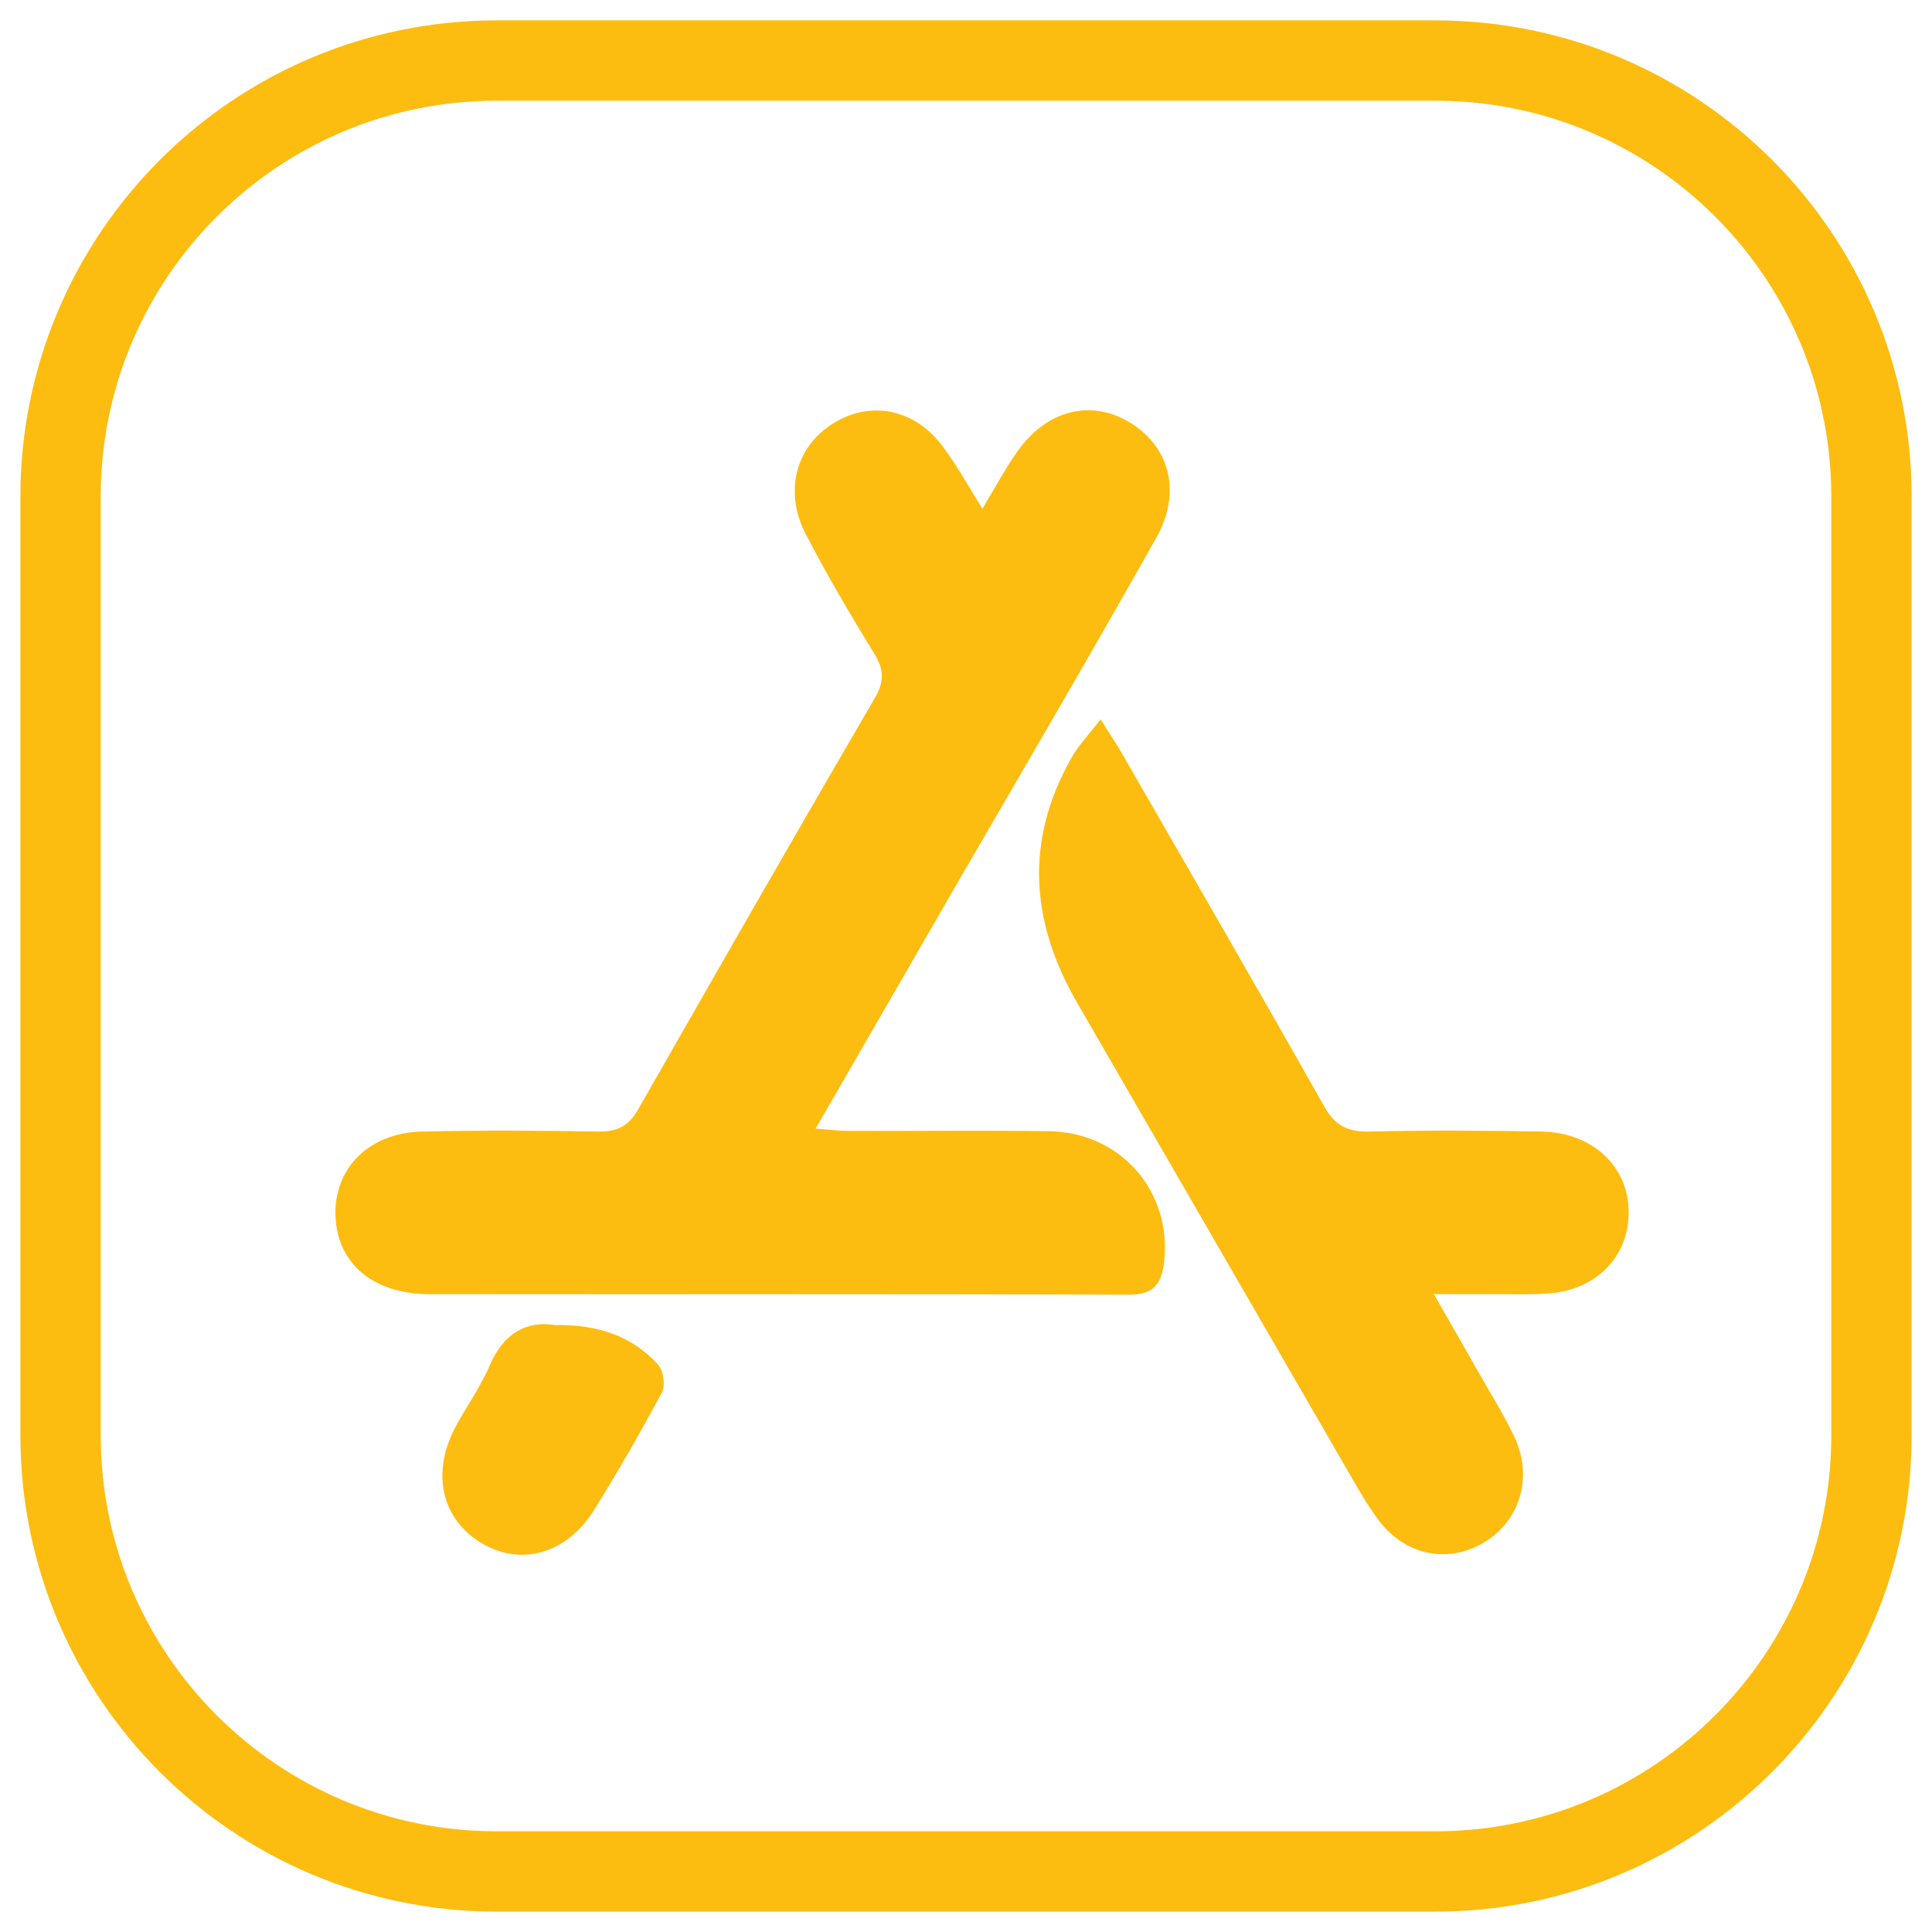
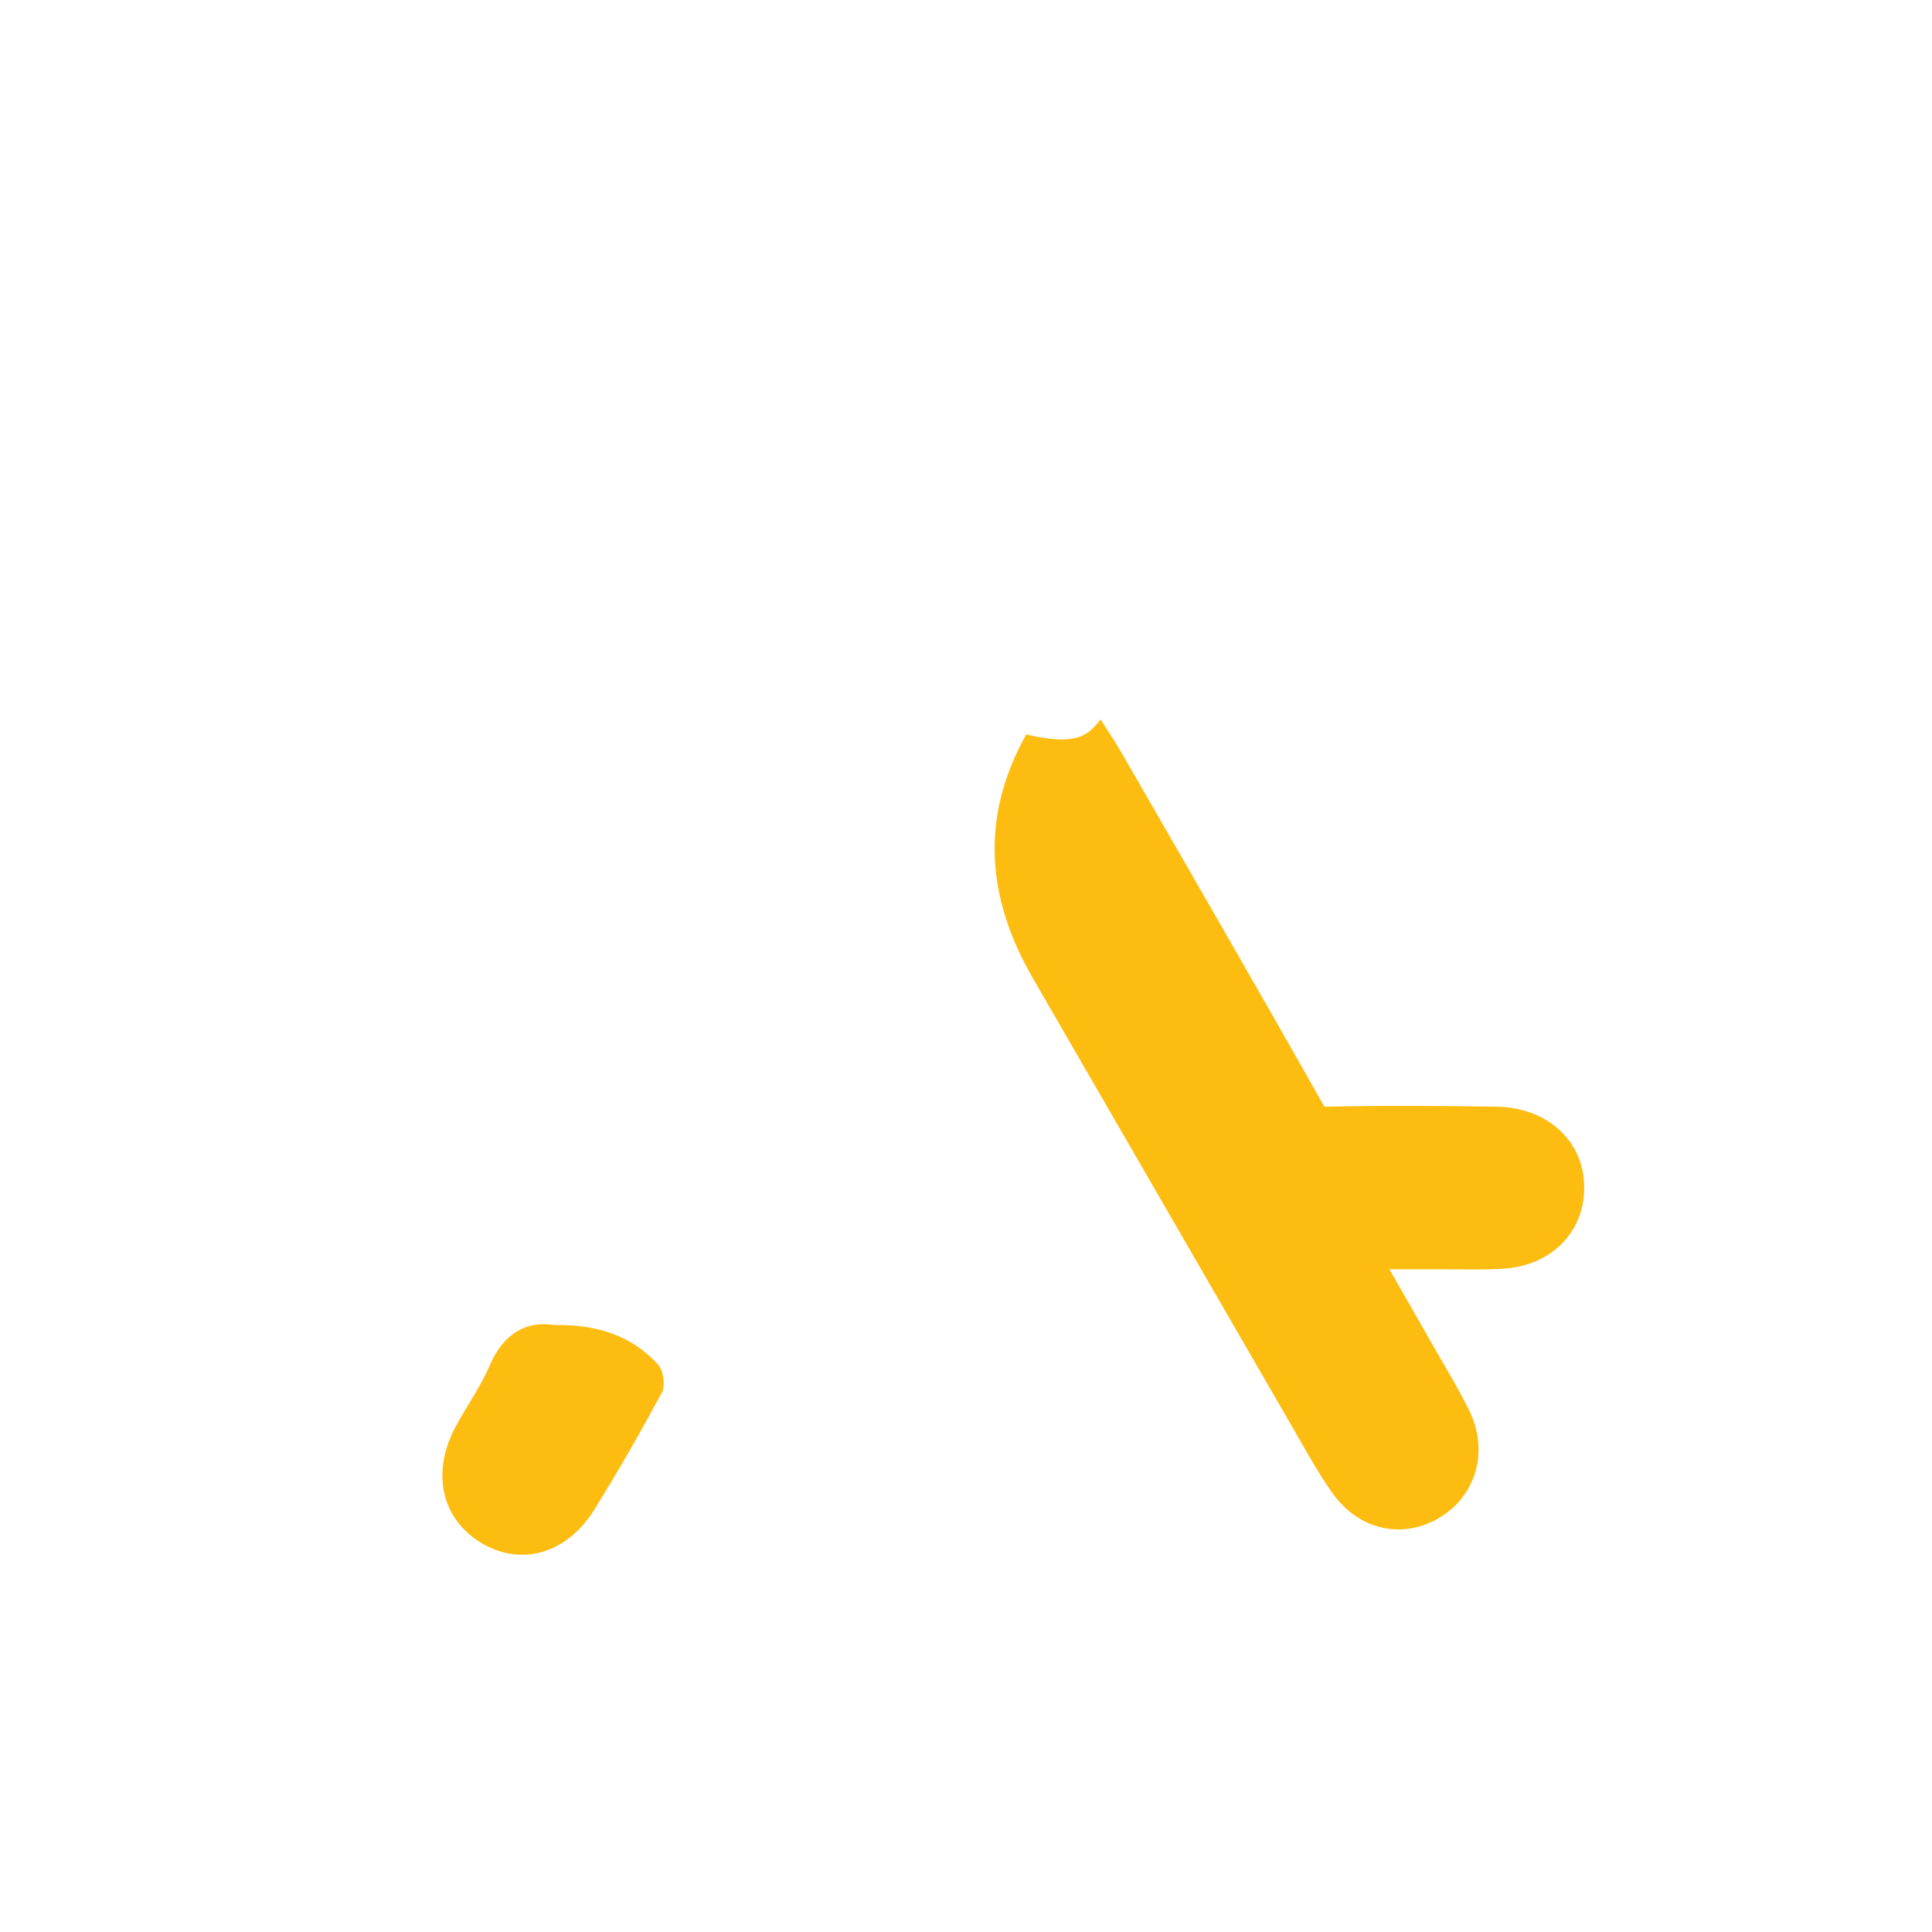
<svg xmlns="http://www.w3.org/2000/svg" version="1.1" id="Layer_1" x="0px" y="0px" viewBox="0 0 60 60" style="enable-background:new 0 0 60 60;" xml:space="preserve">
  <style type="text/css">
	.st0{fill:none;stroke:#FDBD10;stroke-width:2.495;stroke-miterlimit:10;}
	.st1{fill:#FDBD10;}
</style>
-   <path class="st1" d="M30.51,15.8c0.38-0.64,0.67-1.17,1.01-1.67c0.89-1.35,2.27-1.75,3.5-1.05c1.28,0.73,1.7,2.17,0.9,3.6  c-2.02,3.6-4.11,7.16-6.18,10.73c-1.44,2.5-2.88,4.99-4.41,7.64c0.42,0.03,0.72,0.07,1.01,0.07c2.08,0.01,4.16-0.02,6.23,0.01  c2.25,0.03,3.84,1.89,3.58,4.08c-0.08,0.67-0.33,1-1.09,1c-7.24-0.03-14.49-0.01-21.73-0.02c-1.64,0-2.73-0.85-2.89-2.17  c-0.2-1.61,0.93-2.85,2.69-2.88c1.82-0.04,3.64-0.03,5.45,0c0.58,0.01,0.94-0.16,1.24-0.69c2.43-4.26,4.87-8.52,7.34-12.76  c0.31-0.52,0.3-0.9-0.02-1.41c-0.74-1.2-1.46-2.43-2.11-3.68c-0.72-1.38-0.29-2.82,0.96-3.52c1.14-0.64,2.46-0.34,3.29,0.79  C29.71,14.44,30.06,15.08,30.51,15.8z" />
-   <path class="st1" d="M34.18,22.34c0.28,0.45,0.49,0.75,0.67,1.07c2.1,3.65,4.21,7.29,6.28,10.96c0.33,0.59,0.72,0.78,1.38,0.77  c1.79-0.04,3.58-0.03,5.37,0c1.43,0.03,2.49,0.9,2.67,2.12c0.22,1.55-0.83,2.8-2.47,2.91c-0.57,0.04-1.15,0.02-1.73,0.02  c-0.54,0-1.08,0-1.82,0c0.5,0.87,0.89,1.55,1.28,2.24c0.41,0.73,0.86,1.44,1.22,2.19c0.6,1.28,0.16,2.65-0.99,3.31  c-1.13,0.65-2.47,0.35-3.28-0.79c-0.45-0.63-0.82-1.32-1.21-1.99c-2.7-4.67-5.4-9.34-8.1-14.01c-1.44-2.49-1.63-5.01-0.2-7.56  C33.46,23.18,33.8,22.83,34.18,22.34z" />
+   <path class="st1" d="M34.18,22.34c0.28,0.45,0.49,0.75,0.67,1.07c2.1,3.65,4.21,7.29,6.28,10.96c1.79-0.04,3.58-0.03,5.37,0c1.43,0.03,2.49,0.9,2.67,2.12c0.22,1.55-0.83,2.8-2.47,2.91c-0.57,0.04-1.15,0.02-1.73,0.02  c-0.54,0-1.08,0-1.82,0c0.5,0.87,0.89,1.55,1.28,2.24c0.41,0.73,0.86,1.44,1.22,2.19c0.6,1.28,0.16,2.65-0.99,3.31  c-1.13,0.65-2.47,0.35-3.28-0.79c-0.45-0.63-0.82-1.32-1.21-1.99c-2.7-4.67-5.4-9.34-8.1-14.01c-1.44-2.49-1.63-5.01-0.2-7.56  C33.46,23.18,33.8,22.83,34.18,22.34z" />
  <path class="st1" d="M17.23,41.15c1.36-0.02,2.4,0.35,3.2,1.22c0.17,0.18,0.24,0.65,0.13,0.87c-0.67,1.24-1.37,2.47-2.12,3.67  c-0.86,1.36-2.27,1.74-3.49,1.01c-1.22-0.73-1.56-2.14-0.83-3.56c0.35-0.66,0.8-1.28,1.09-1.96C15.64,41.4,16.36,41.01,17.23,41.15z  " />
-   <path class="st0" d="M44.57,58.12H15.43c-7.48,0-13.55-6.06-13.55-13.55V15.43c0-7.48,6.06-13.55,13.55-13.55h29.14  c7.48,0,13.55,6.06,13.55,13.55v29.14C58.12,52.05,52.05,58.12,44.57,58.12z" />
</svg>